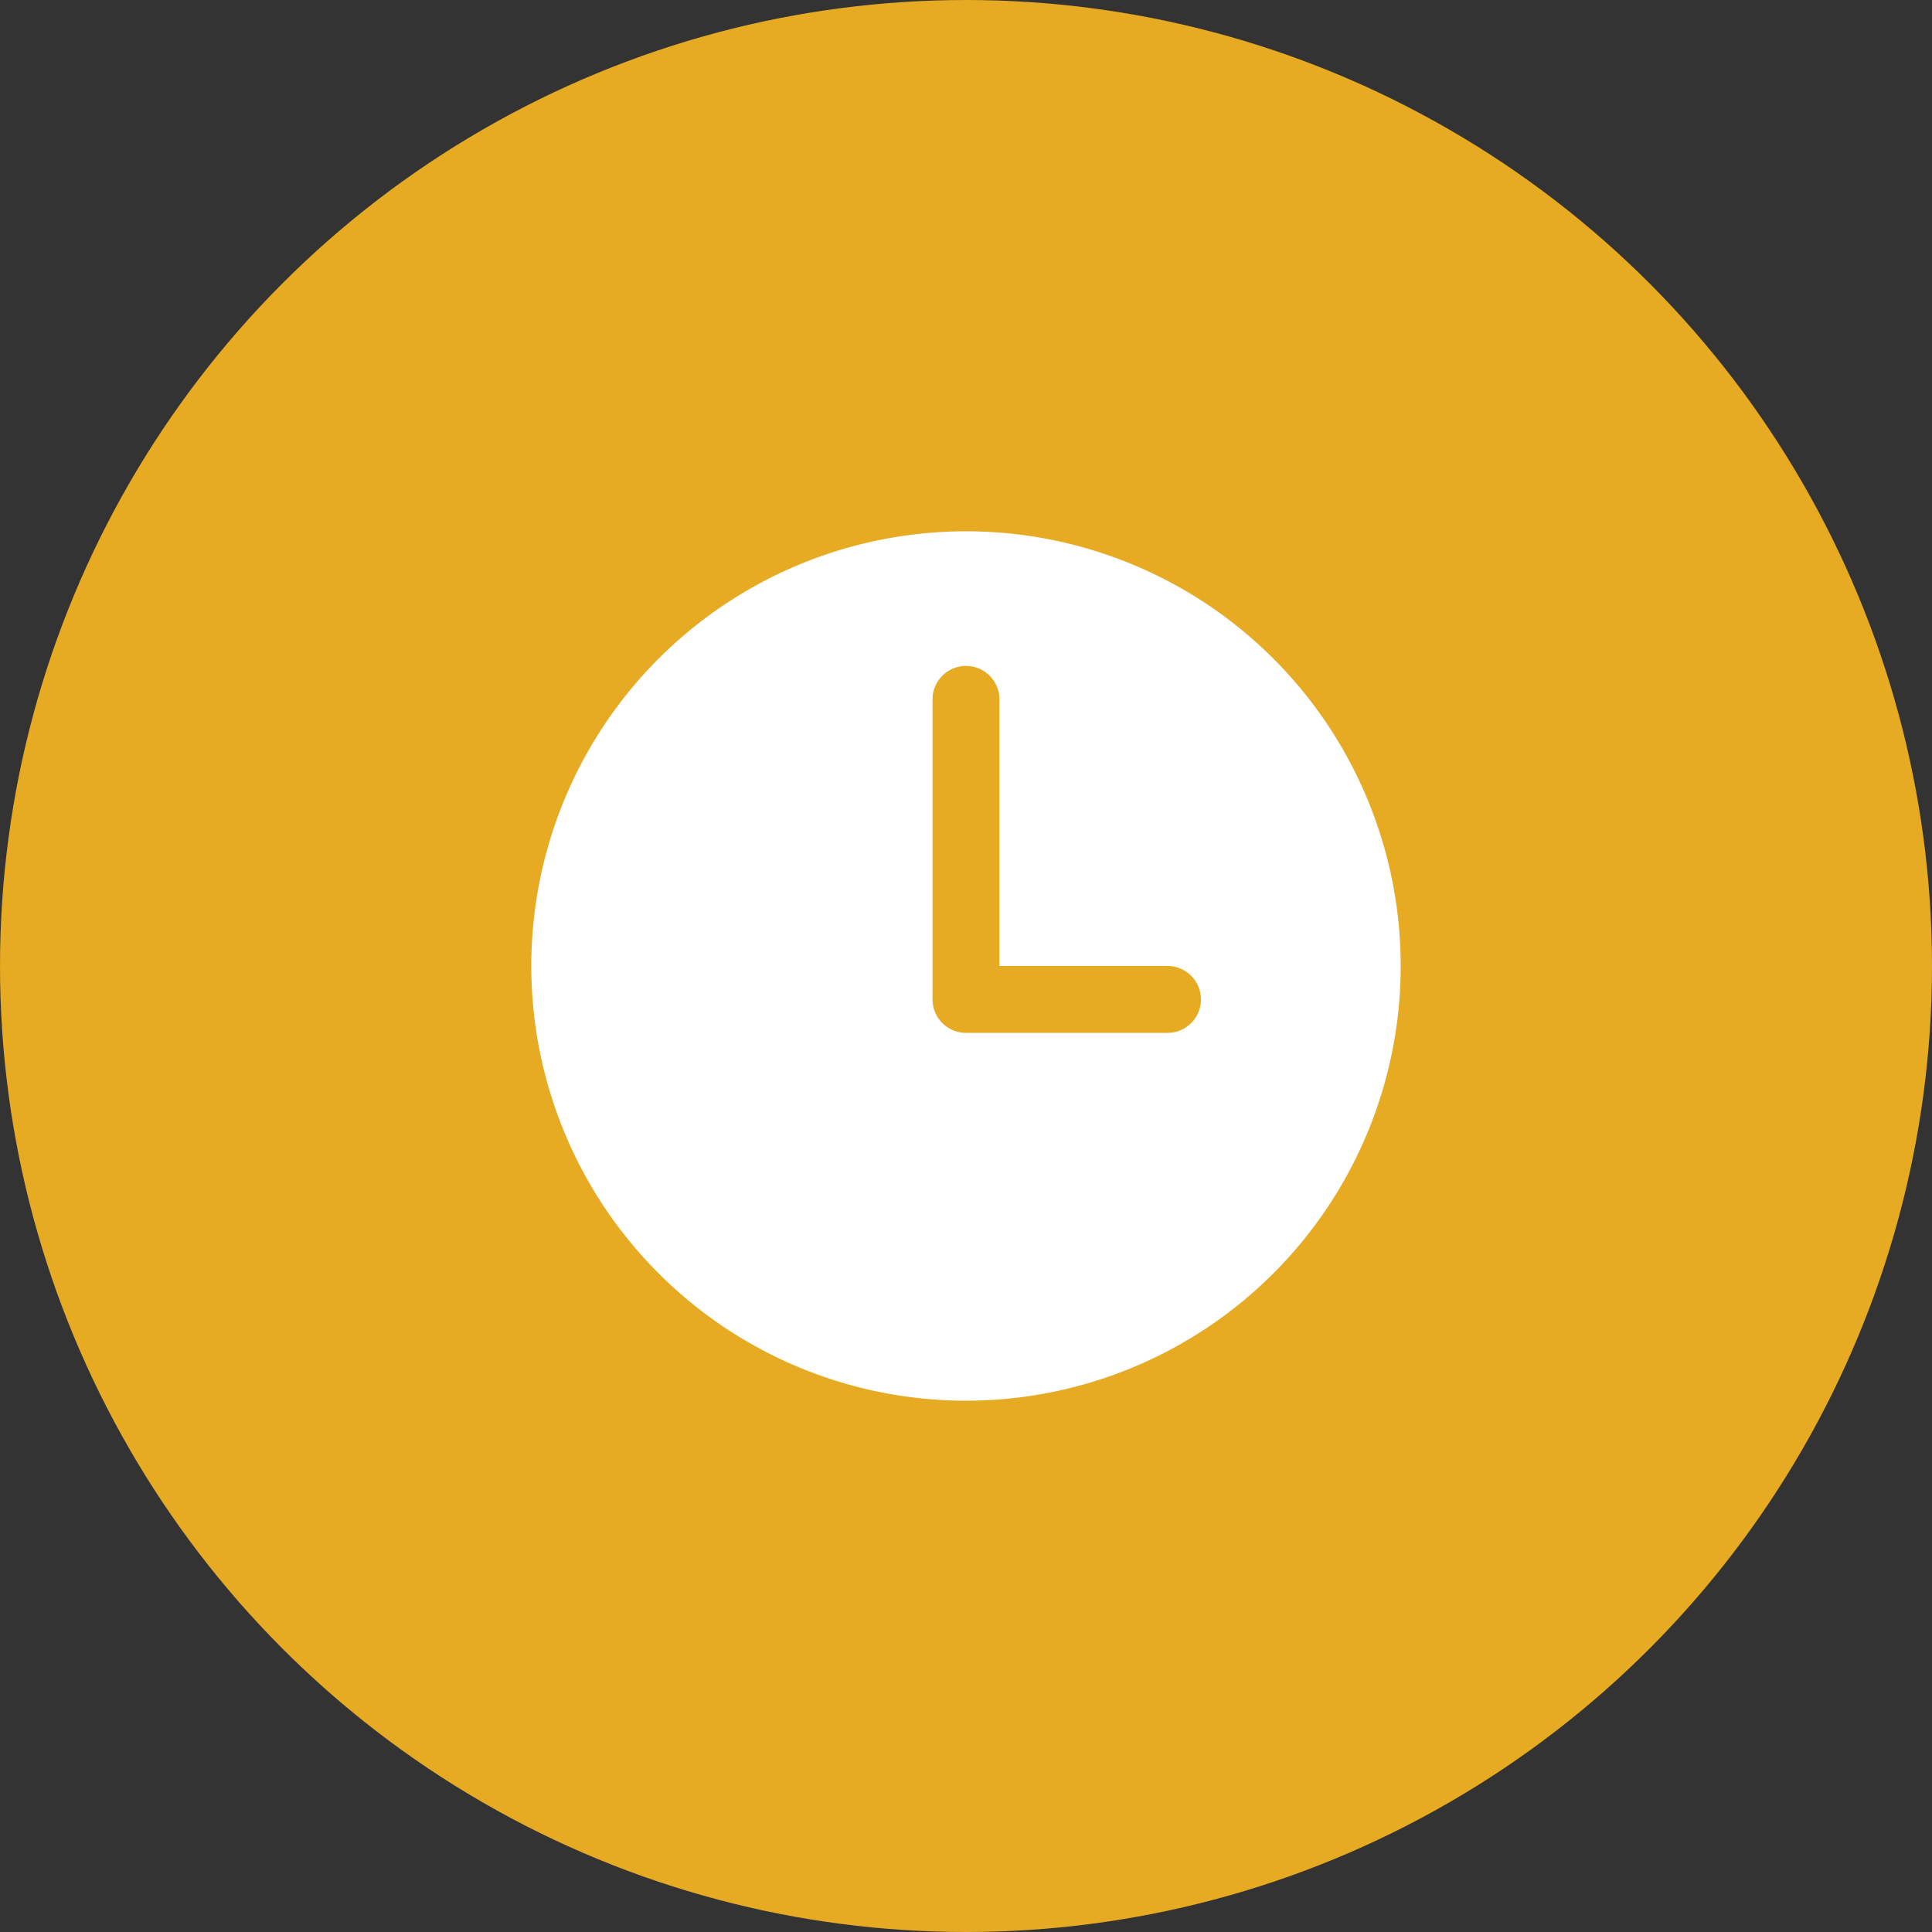
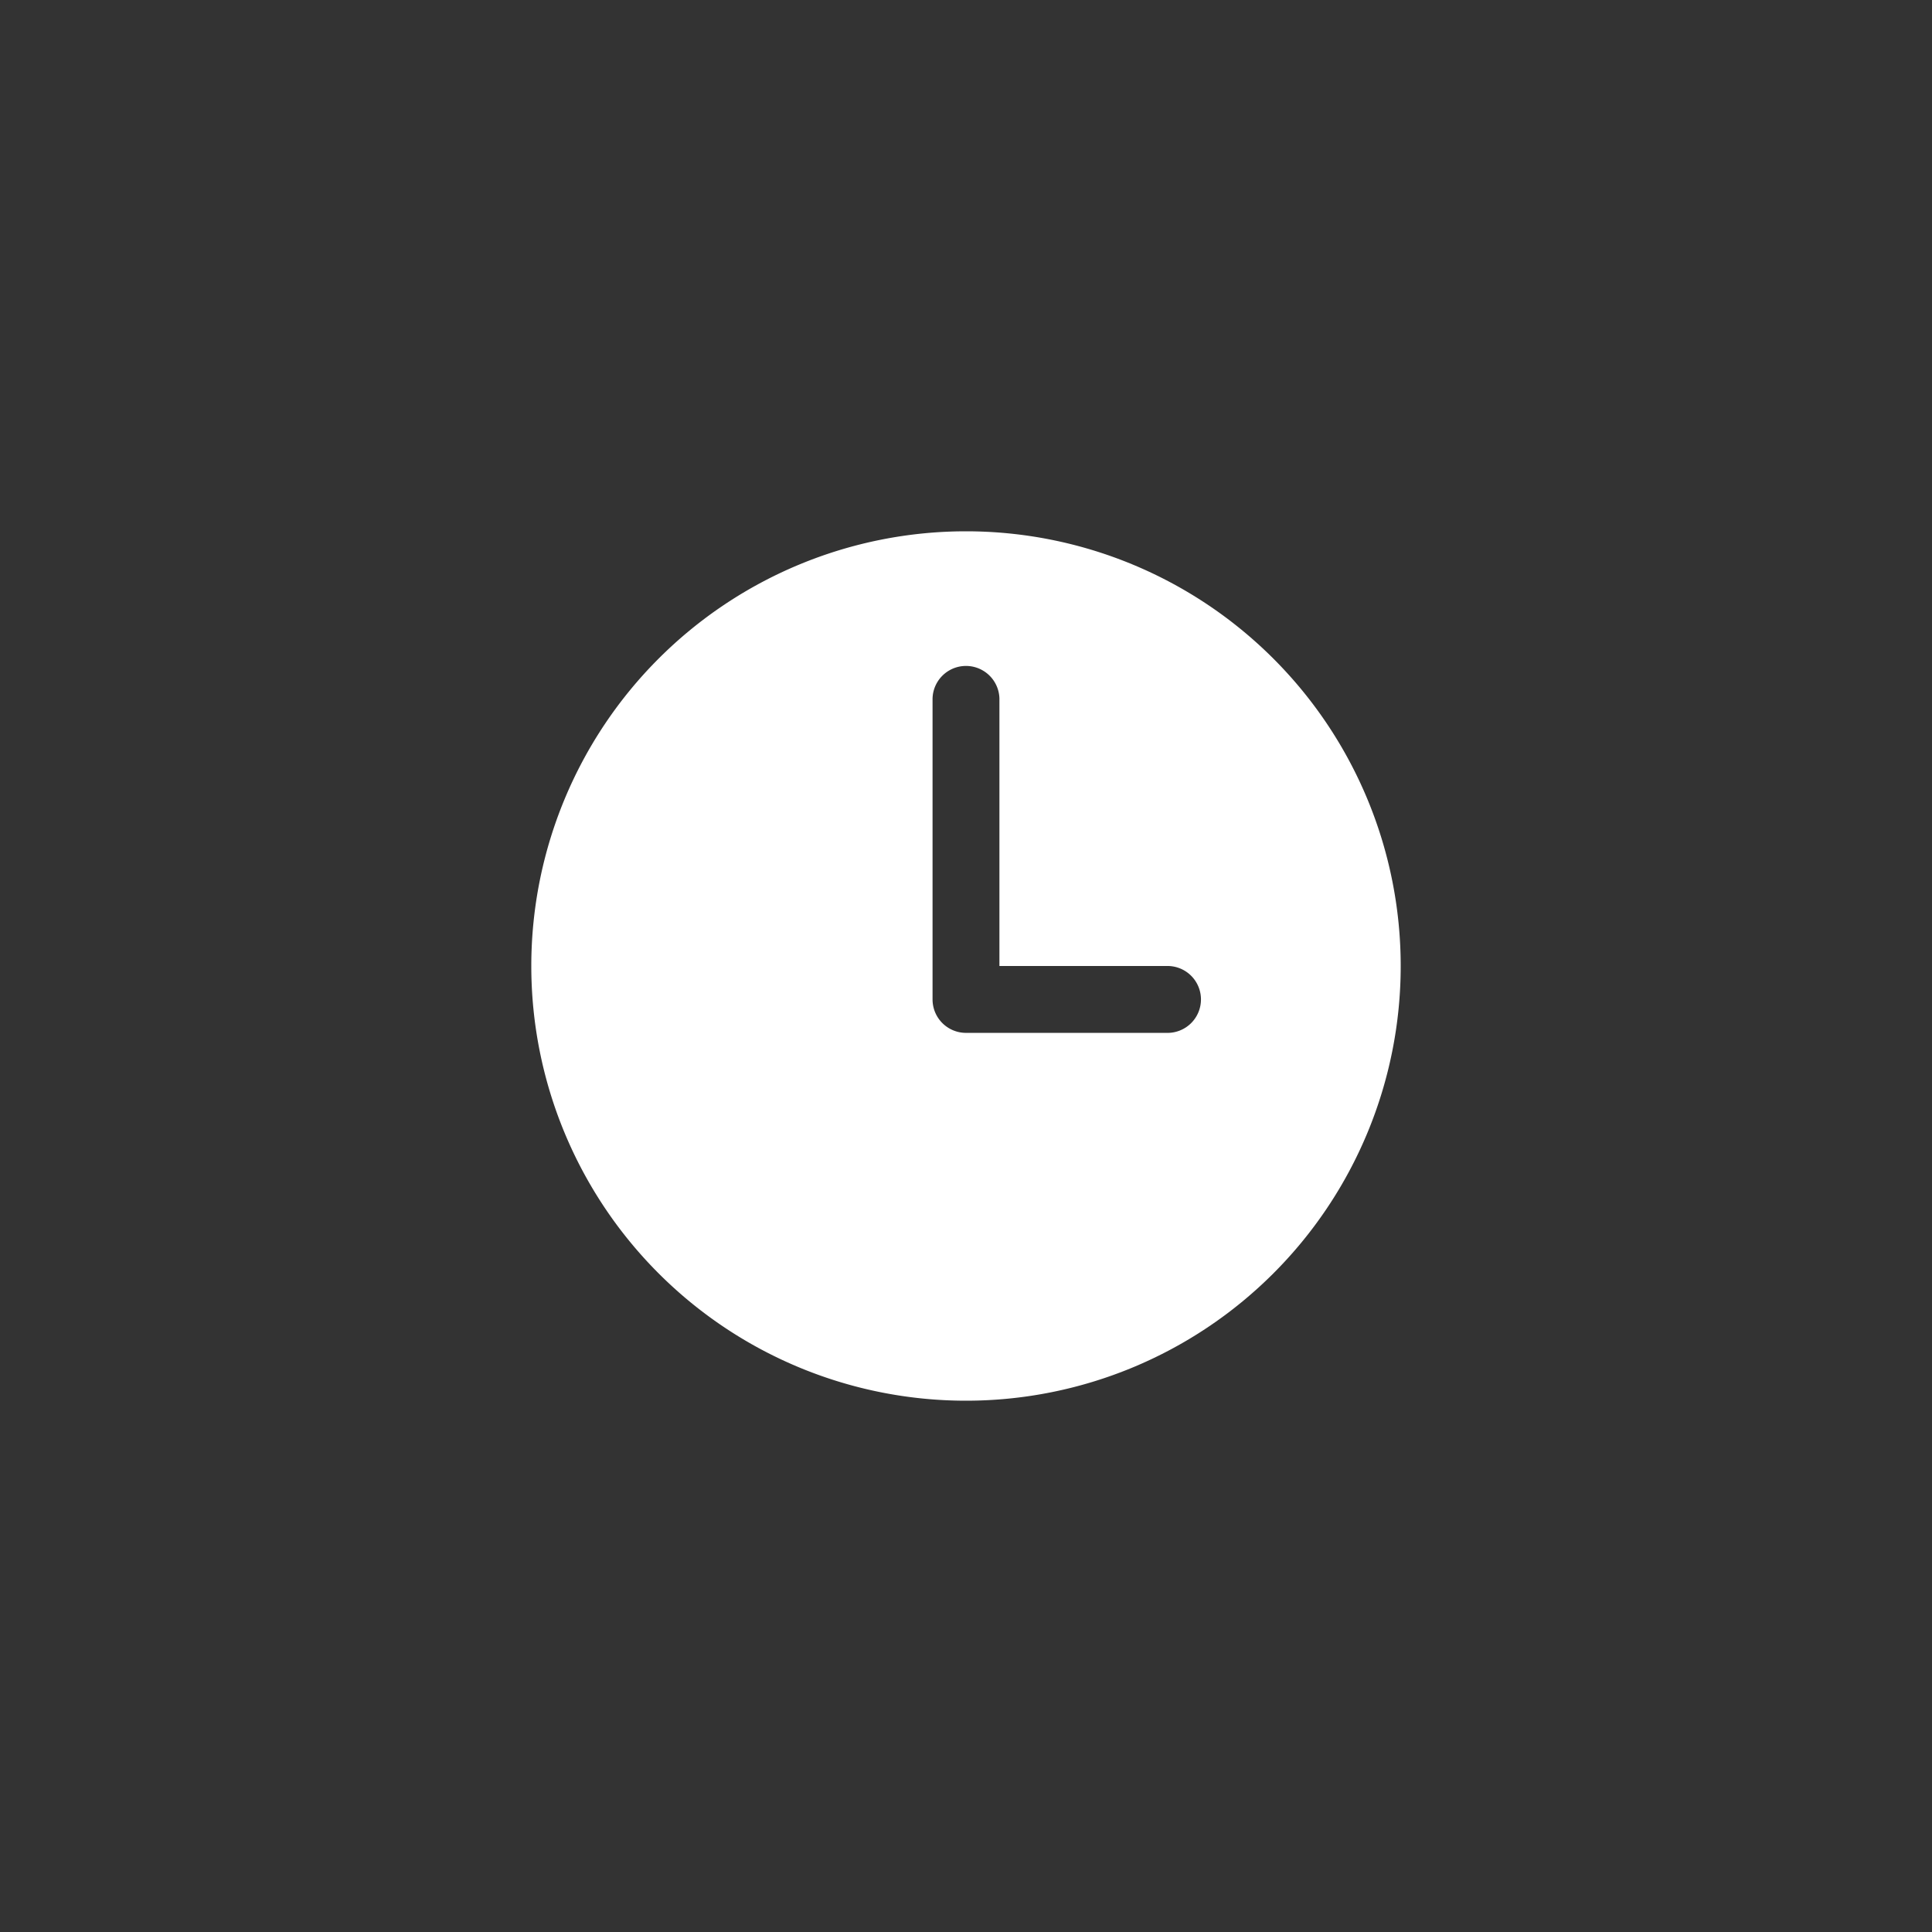
<svg xmlns="http://www.w3.org/2000/svg" width="80" height="80" viewBox="0 0 80 80">
  <rect x="0" y="0" width="80" height="80" fill="#333333" stroke="none" />
  <g id="Group_4145" data-name="Group 4145" transform="translate(-176 -3575)">
-     <circle id="Ellipse_280" data-name="Ellipse 280" cx="40" cy="40" r="40" transform="translate(176 3575)" fill="#e6aa23" />
    <path id="time-svgrepo-com" d="M66,48A18,18,0,1,0,84,66,18,18,0,0,0,66,48Zm8.308,20.769H66a1.385,1.385,0,0,1-1.385-1.385V54.923a1.385,1.385,0,0,1,2.769,0V66h6.923a1.385,1.385,0,1,1,0,2.769Z" transform="translate(150 3549)" fill="#fff" />
  </g>
</svg>